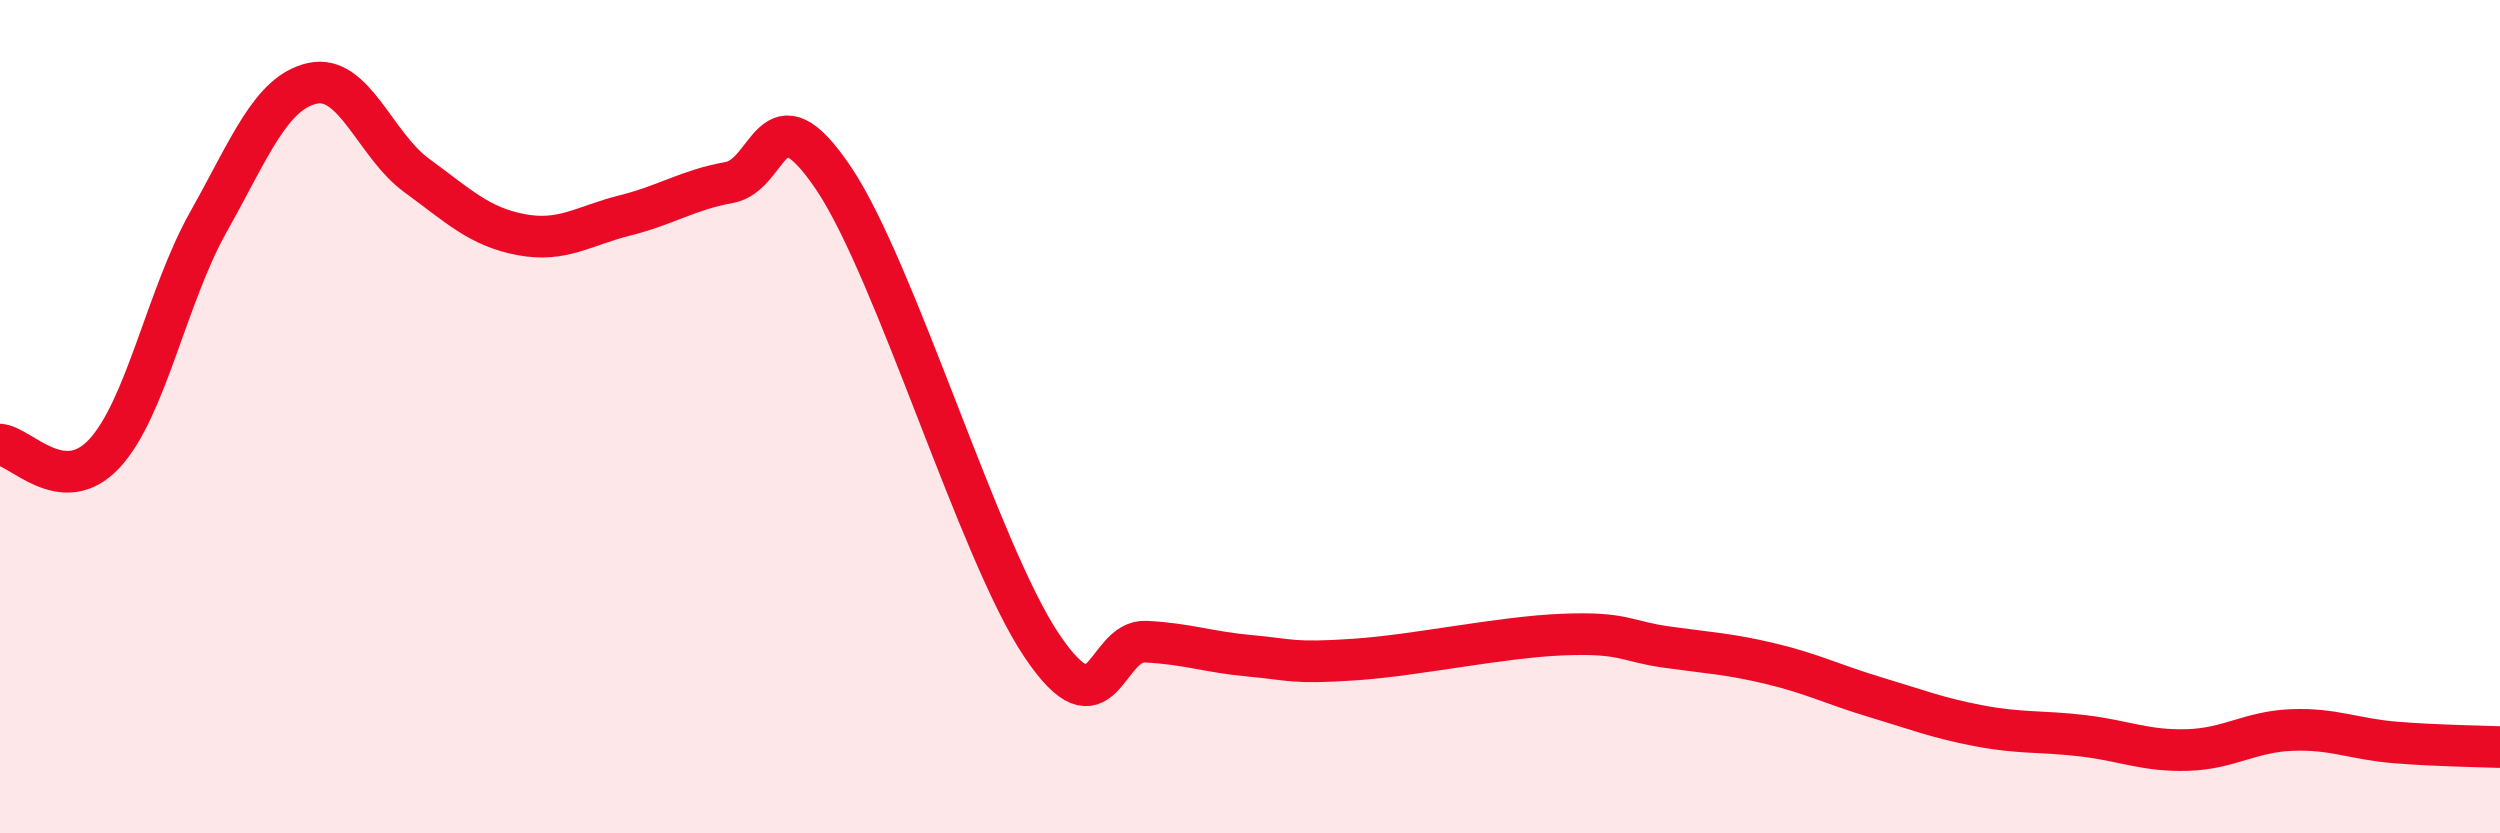
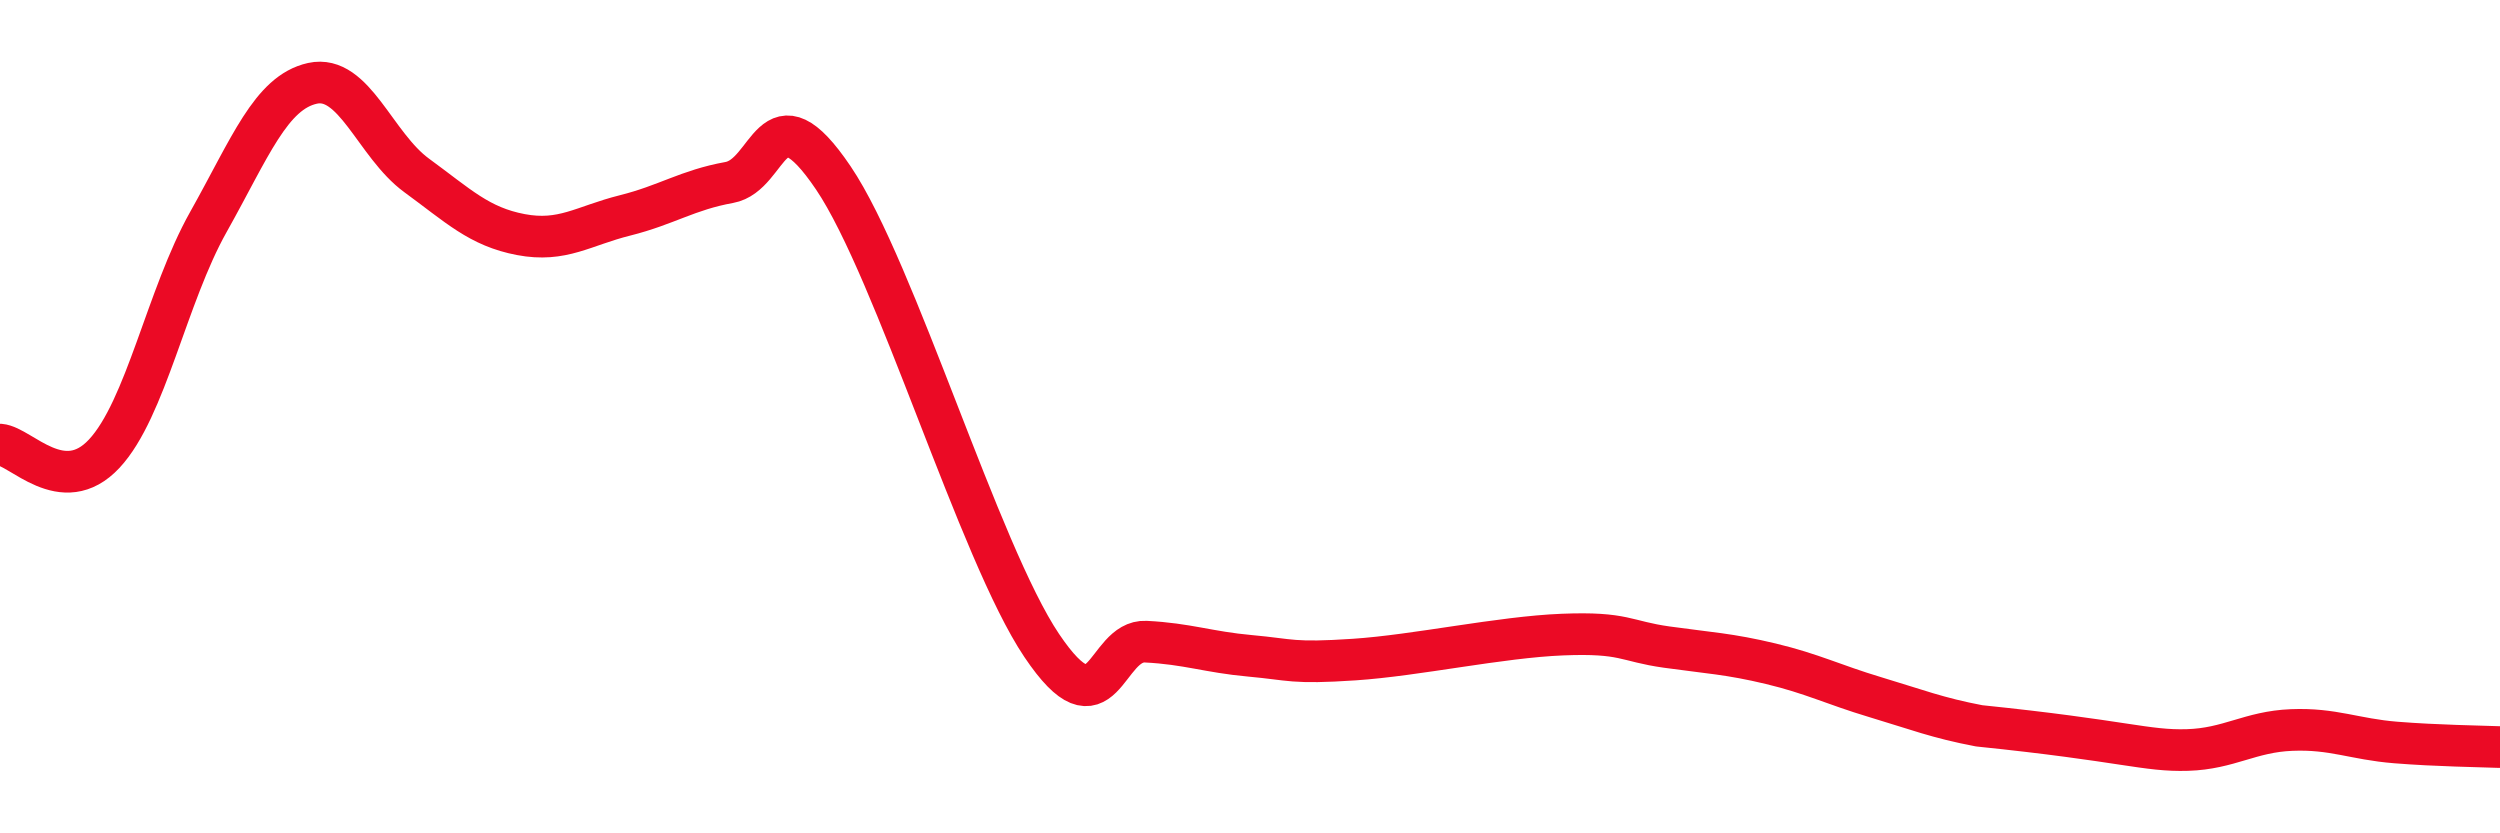
<svg xmlns="http://www.w3.org/2000/svg" width="60" height="20" viewBox="0 0 60 20">
-   <path d="M 0,10.67 C 0.5,10.71 1.5,11.96 2.5,10.89 C 3.5,9.82 4,7.11 5,5.33 C 6,3.55 6.5,2.22 7.5,2 C 8.5,1.78 9,3.48 10,4.21 C 11,4.94 11.5,5.44 12.5,5.63 C 13.5,5.82 14,5.42 15,5.17 C 16,4.92 16.5,4.56 17.5,4.38 C 18.5,4.2 18.5,2.05 20,4.27 C 21.5,6.49 23.5,13.26 25,15.49 C 26.5,17.72 26.5,15.35 27.5,15.4 C 28.5,15.45 29,15.65 30,15.74 C 31,15.83 31,15.93 32.5,15.83 C 34,15.73 36,15.29 37.5,15.23 C 39,15.17 39,15.39 40,15.53 C 41,15.67 41.5,15.69 42.5,15.93 C 43.5,16.17 44,16.43 45,16.73 C 46,17.03 46.5,17.23 47.5,17.42 C 48.5,17.61 49,17.54 50,17.66 C 51,17.78 51.5,18.03 52.5,18 C 53.5,17.97 54,17.56 55,17.52 C 56,17.48 56.5,17.74 57.5,17.82 C 58.5,17.9 59.5,17.91 60,17.93L60 20L0 20Z" fill="#EB0A25" opacity="0.1" stroke-linecap="round" stroke-linejoin="round" />
-   <path d="M 0,10.67 C 0.5,10.71 1.5,11.96 2.5,10.89 C 3.5,9.82 4,7.11 5,5.33 C 6,3.55 6.5,2.22 7.5,2 C 8.5,1.78 9,3.48 10,4.21 C 11,4.94 11.5,5.44 12.5,5.63 C 13.5,5.82 14,5.42 15,5.17 C 16,4.92 16.5,4.56 17.5,4.38 C 18.5,4.2 18.5,2.05 20,4.27 C 21.5,6.49 23.5,13.26 25,15.49 C 26.5,17.72 26.5,15.35 27.5,15.4 C 28.5,15.45 29,15.65 30,15.74 C 31,15.83 31,15.93 32.5,15.83 C 34,15.73 36,15.29 37.5,15.23 C 39,15.17 39,15.39 40,15.53 C 41,15.67 41.5,15.69 42.5,15.93 C 43.5,16.17 44,16.43 45,16.73 C 46,17.03 46.5,17.23 47.5,17.42 C 48.5,17.61 49,17.54 50,17.66 C 51,17.78 51.5,18.03 52.5,18 C 53.5,17.97 54,17.56 55,17.52 C 56,17.48 56.5,17.74 57.5,17.82 C 58.5,17.9 59.5,17.91 60,17.93" stroke="#EB0A25" stroke-width="1" fill="none" stroke-linecap="round" stroke-linejoin="round" />
+   <path d="M 0,10.67 C 0.5,10.71 1.5,11.96 2.5,10.89 C 3.5,9.82 4,7.11 5,5.33 C 6,3.55 6.5,2.22 7.5,2 C 8.5,1.78 9,3.48 10,4.21 C 11,4.94 11.5,5.44 12.5,5.63 C 13.5,5.82 14,5.42 15,5.17 C 16,4.92 16.5,4.56 17.5,4.38 C 18.5,4.2 18.5,2.05 20,4.27 C 21.5,6.49 23.5,13.26 25,15.49 C 26.5,17.72 26.5,15.35 27.5,15.4 C 28.5,15.45 29,15.65 30,15.74 C 31,15.83 31,15.93 32.5,15.83 C 34,15.73 36,15.29 37.5,15.23 C 39,15.17 39,15.39 40,15.53 C 41,15.67 41.5,15.69 42.5,15.93 C 43.5,16.17 44,16.43 45,16.73 C 46,17.03 46.5,17.23 47.5,17.42 C 51,17.78 51.5,18.03 52.5,18 C 53.5,17.97 54,17.56 55,17.52 C 56,17.48 56.5,17.74 57.5,17.82 C 58.5,17.9 59.5,17.91 60,17.93" stroke="#EB0A25" stroke-width="1" fill="none" stroke-linecap="round" stroke-linejoin="round" />
</svg>